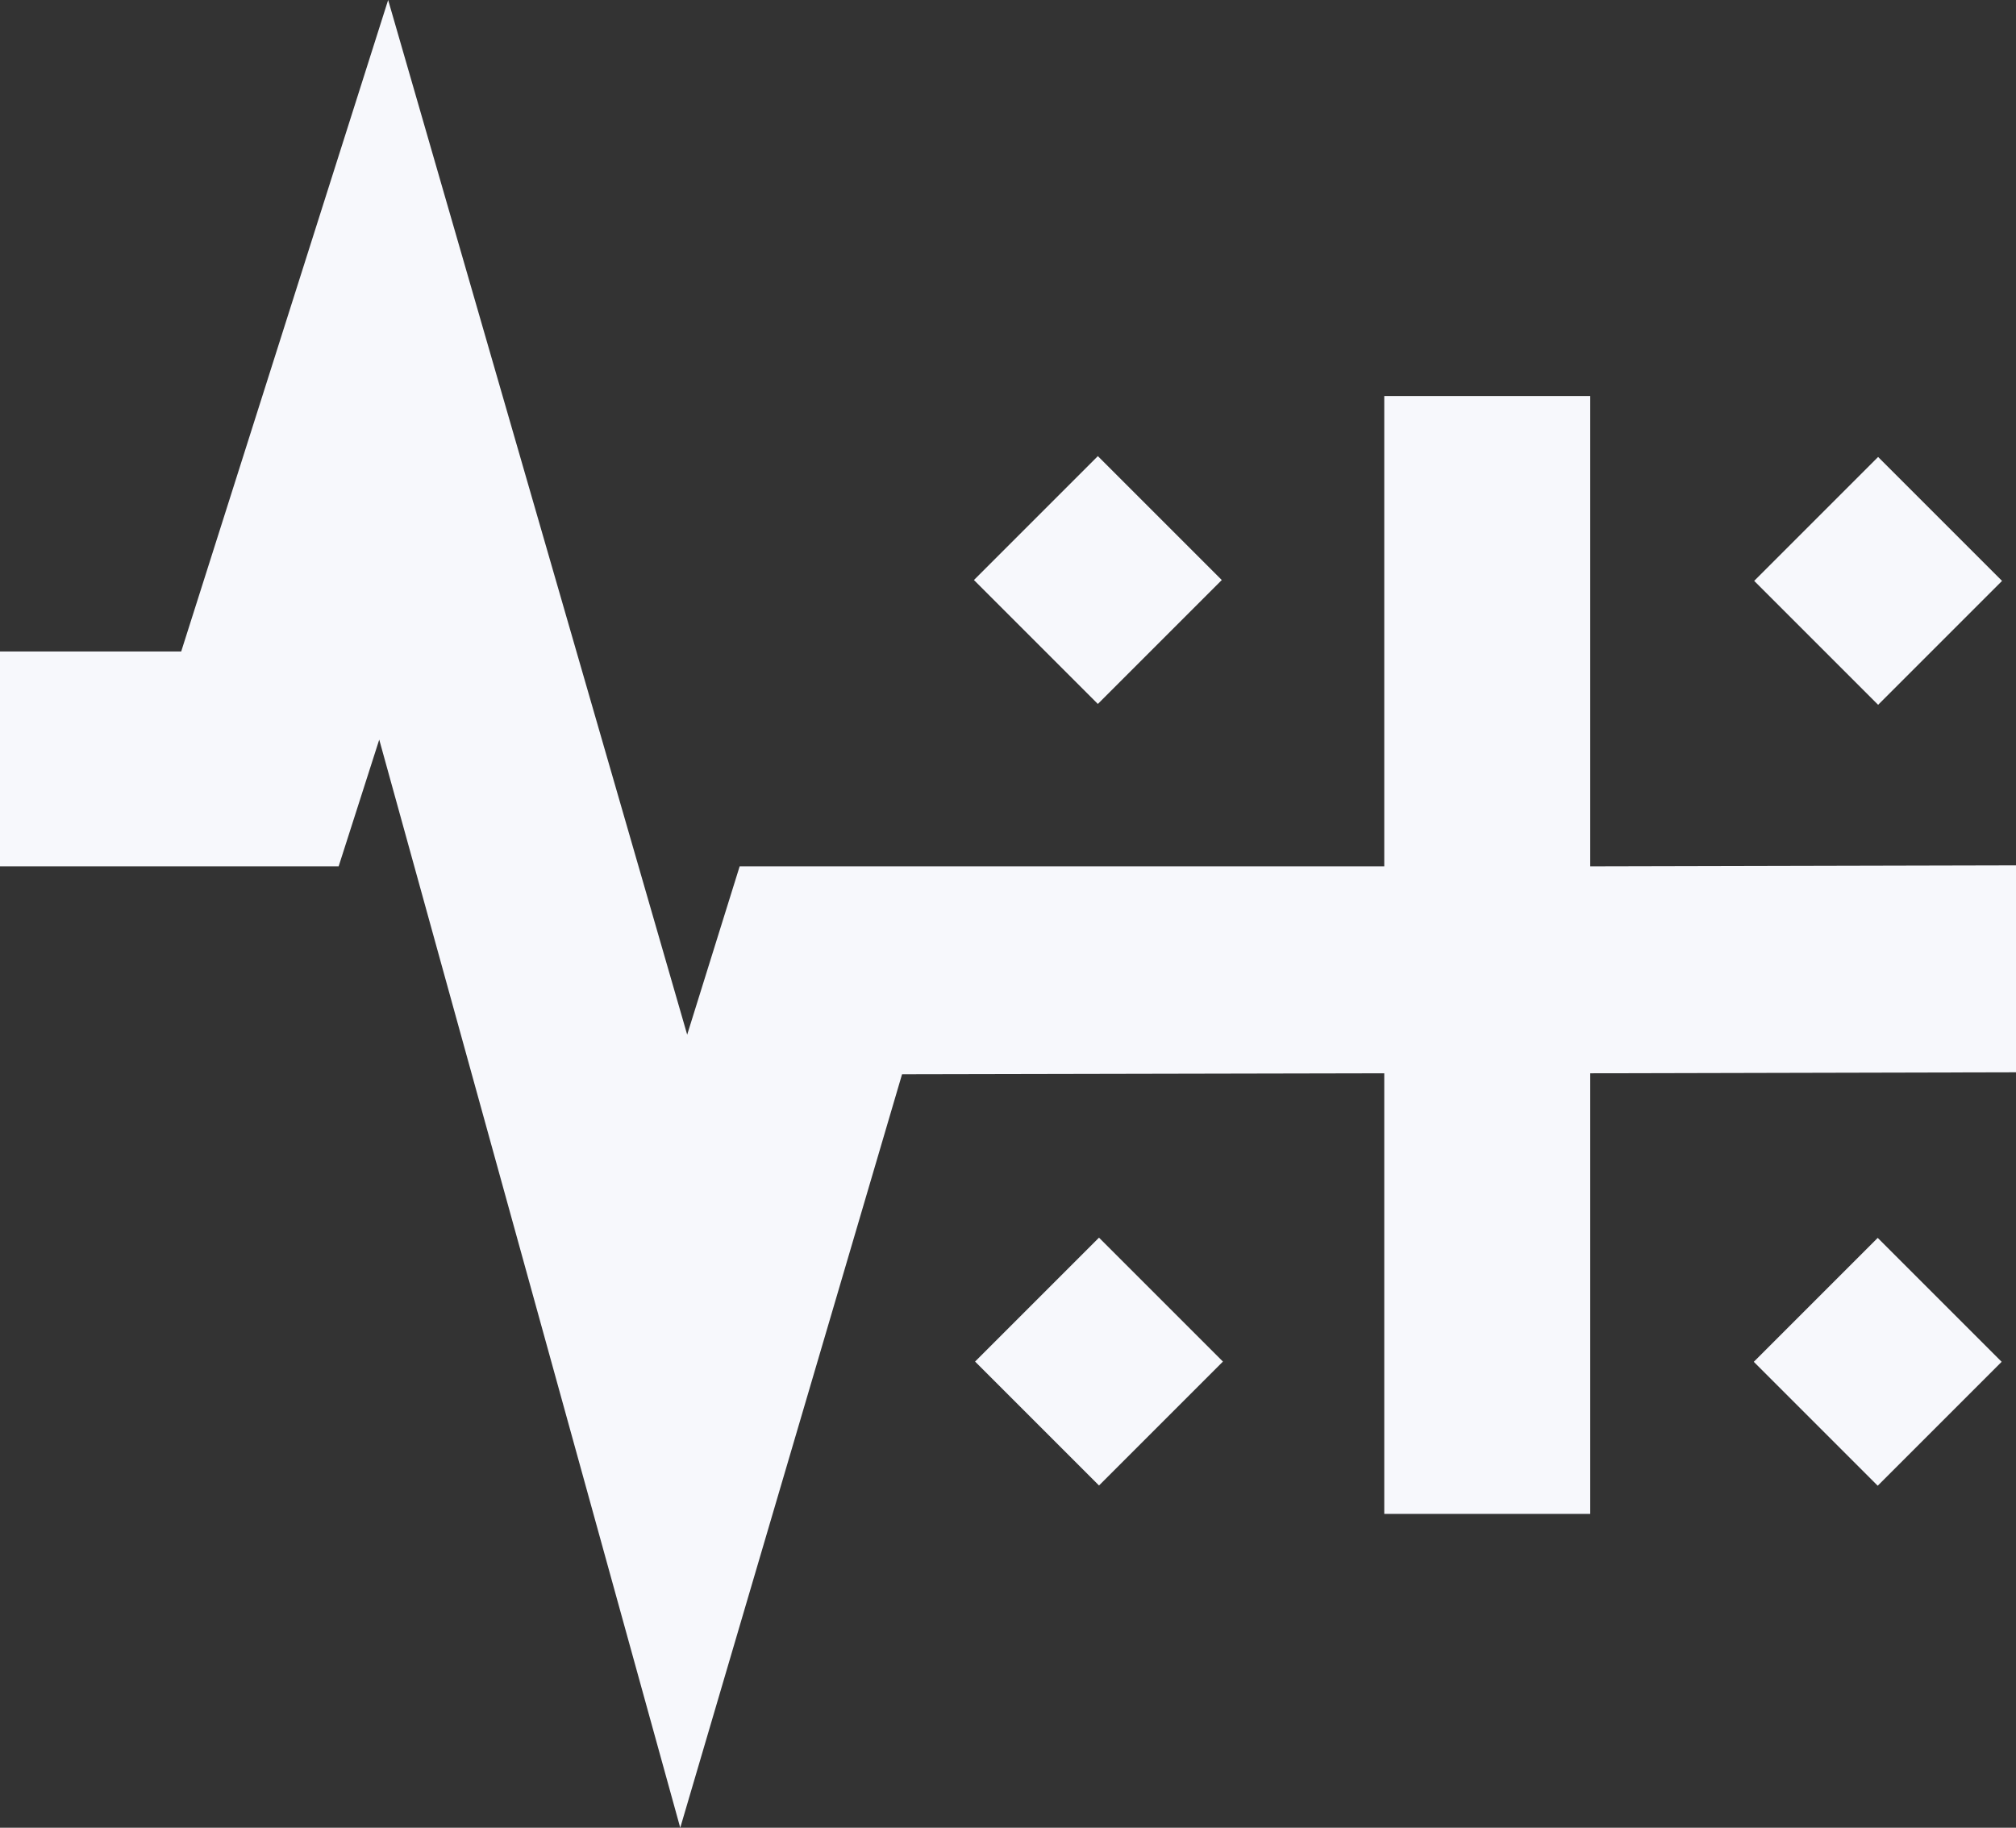
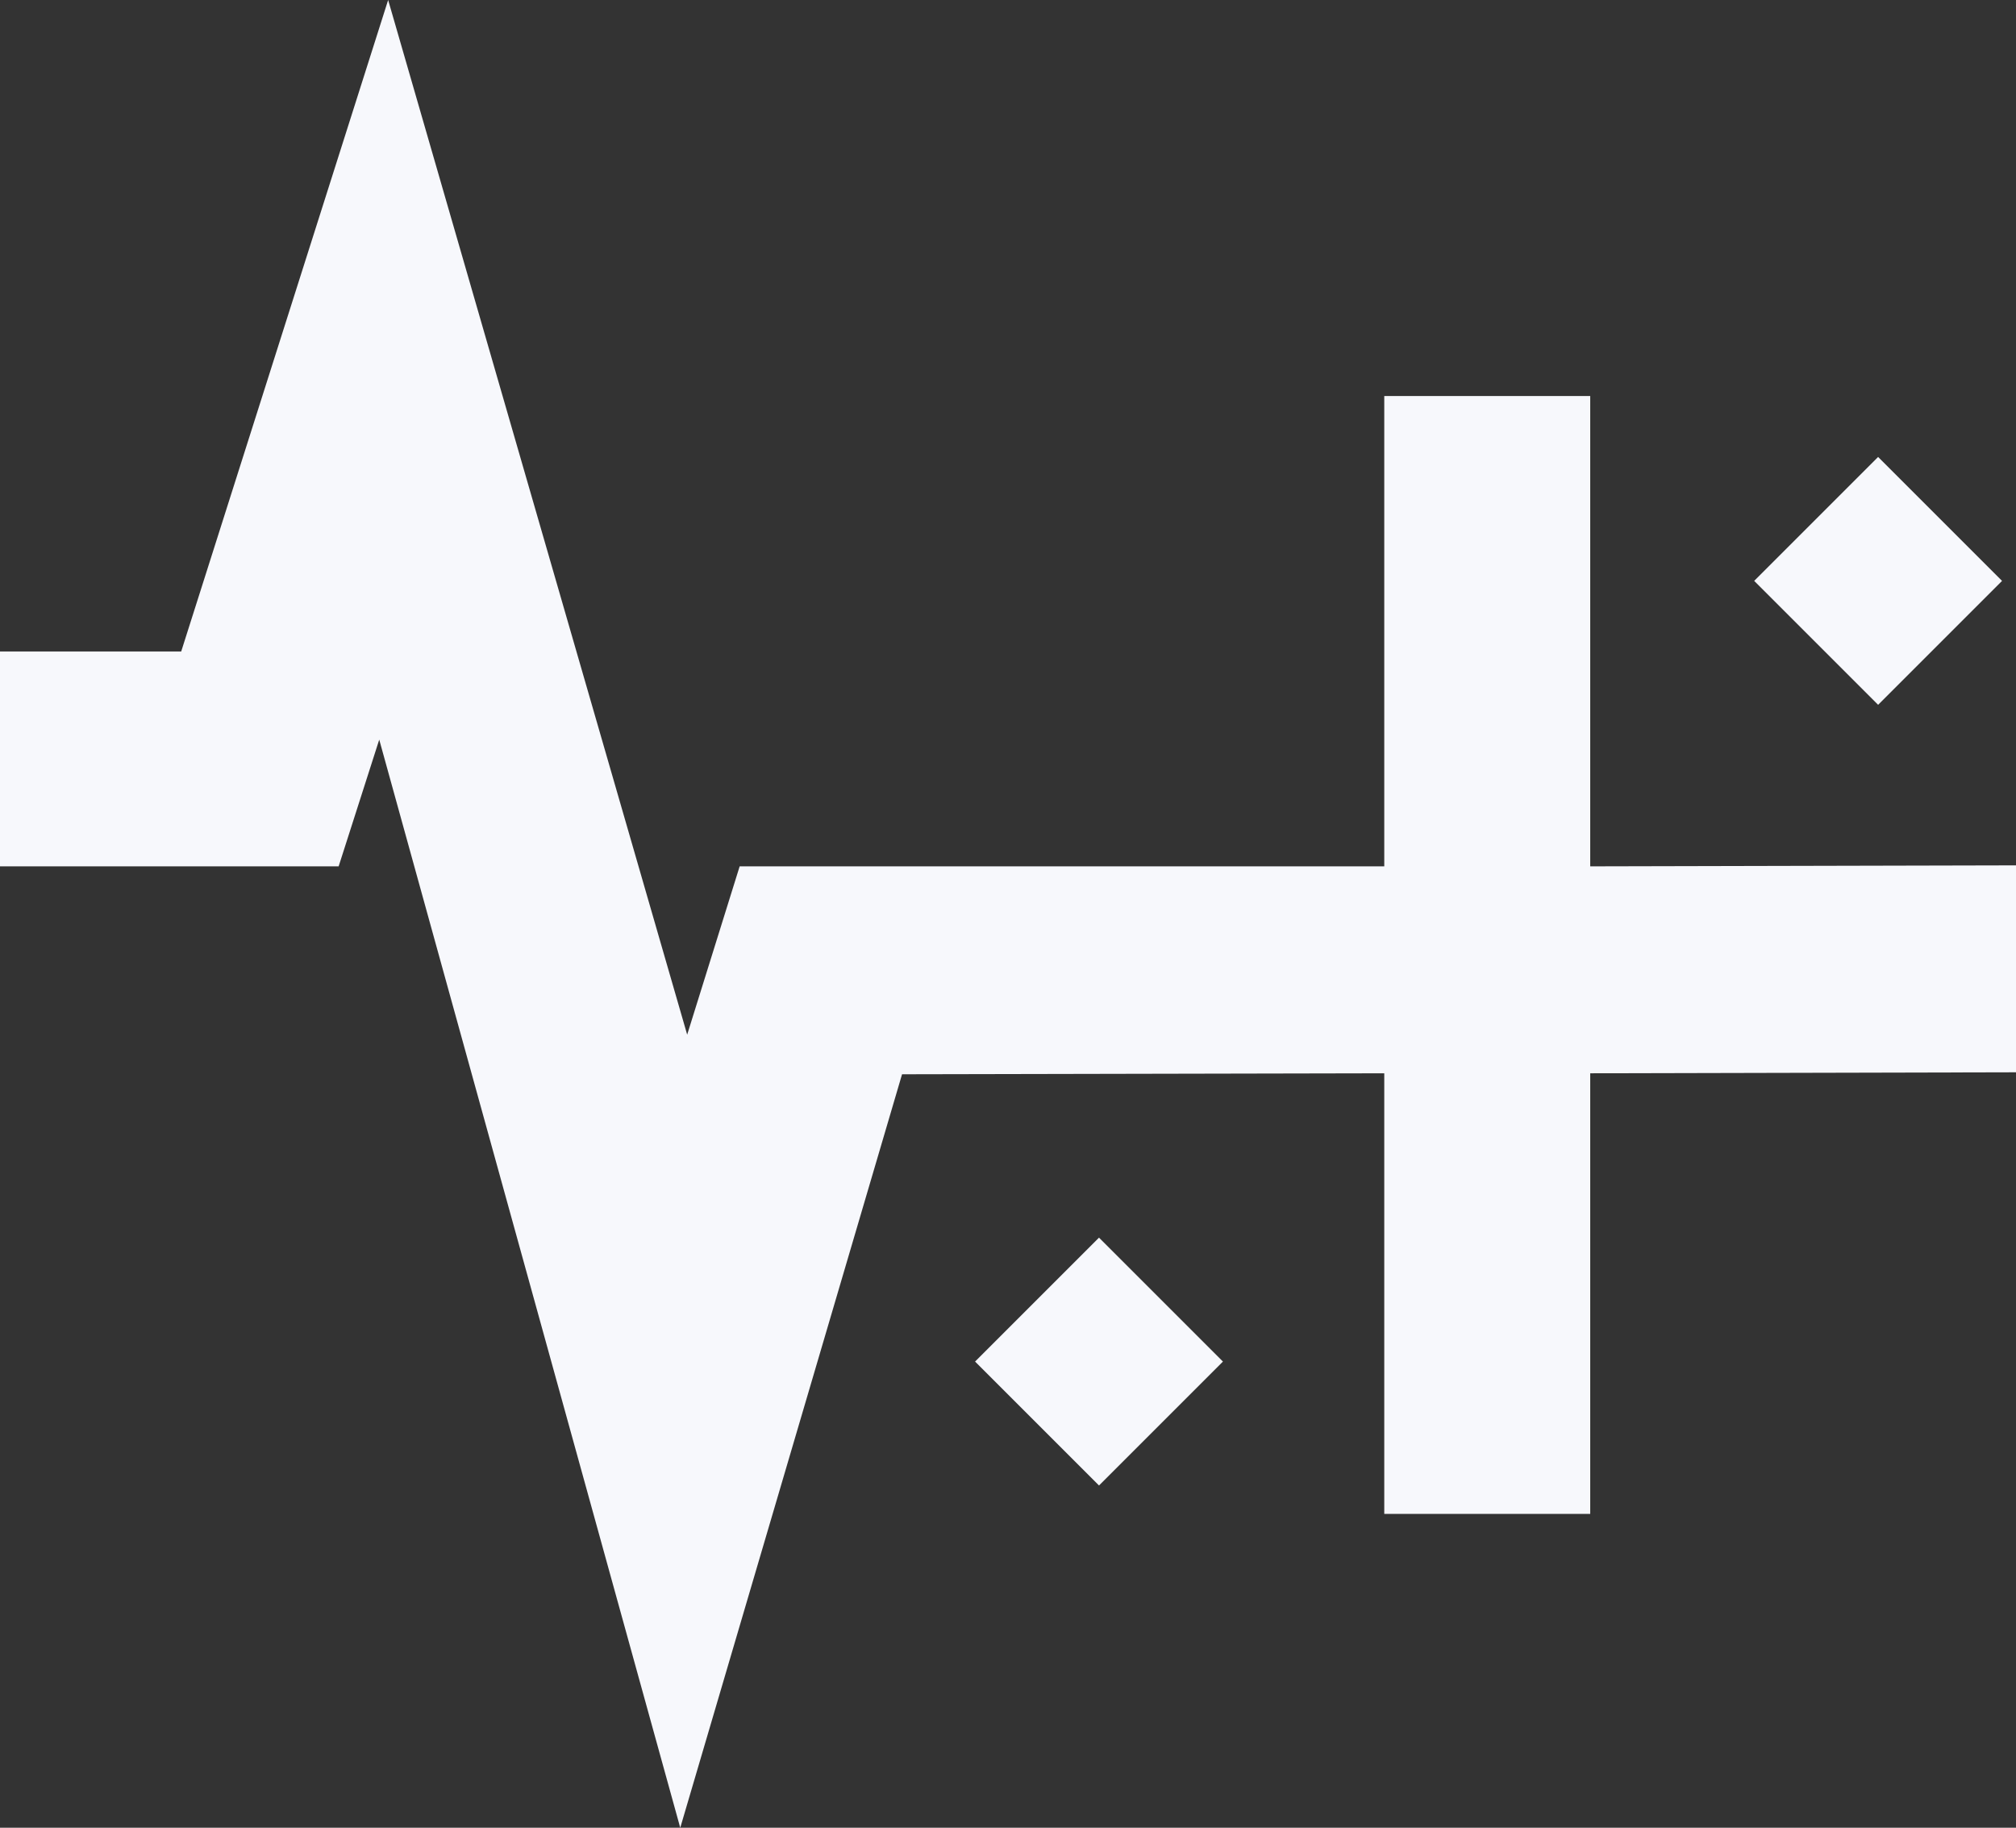
<svg xmlns="http://www.w3.org/2000/svg" id="Capa_2" viewBox="0 0 20.36 18.46">
  <rect x="0" y="0" width="20.36" height="18.46" fill="#333333" stroke="none" />
  <defs>
    <style>      .cls-1 {        fill: #f7f8fc;      }    </style>
  </defs>
  <g id="Capa_1-2" data-name="Capa_1">
    <g>
      <g>
        <rect class="cls-1" x="18.08" y="4.98" width="1.77" height="1.77" transform="translate(1.41 15.13) rotate(-45)" />
        <rect class="cls-1" x="10.21" y="12.87" width="1.77" height="1.77" transform="translate(12.98 -3.82) rotate(45)" />
-         <rect class="cls-1" x="18.08" y="12.87" width="1.77" height="1.77" transform="translate(42.1 10.07) rotate(135)" />
-         <rect class="cls-1" x="10.21" y="4.98" width="1.77" height="1.77" transform="translate(23.08 2.16) rotate(135)" />
      </g>
      <polygon class="cls-1" points="20.36 8.74 16.06 8.75 16.06 4 13.98 4 13.98 8.75 7.47 8.75 6.94 10.45 3.92 0 1.83 6.58 0 6.58 0 8.75 3.42 8.75 3.83 7.47 6.87 18.46 9.11 10.85 13.98 10.84 13.98 15.29 16.06 15.29 16.06 10.84 20.36 10.83 20.36 8.74" />
    </g>
  </g>
</svg>